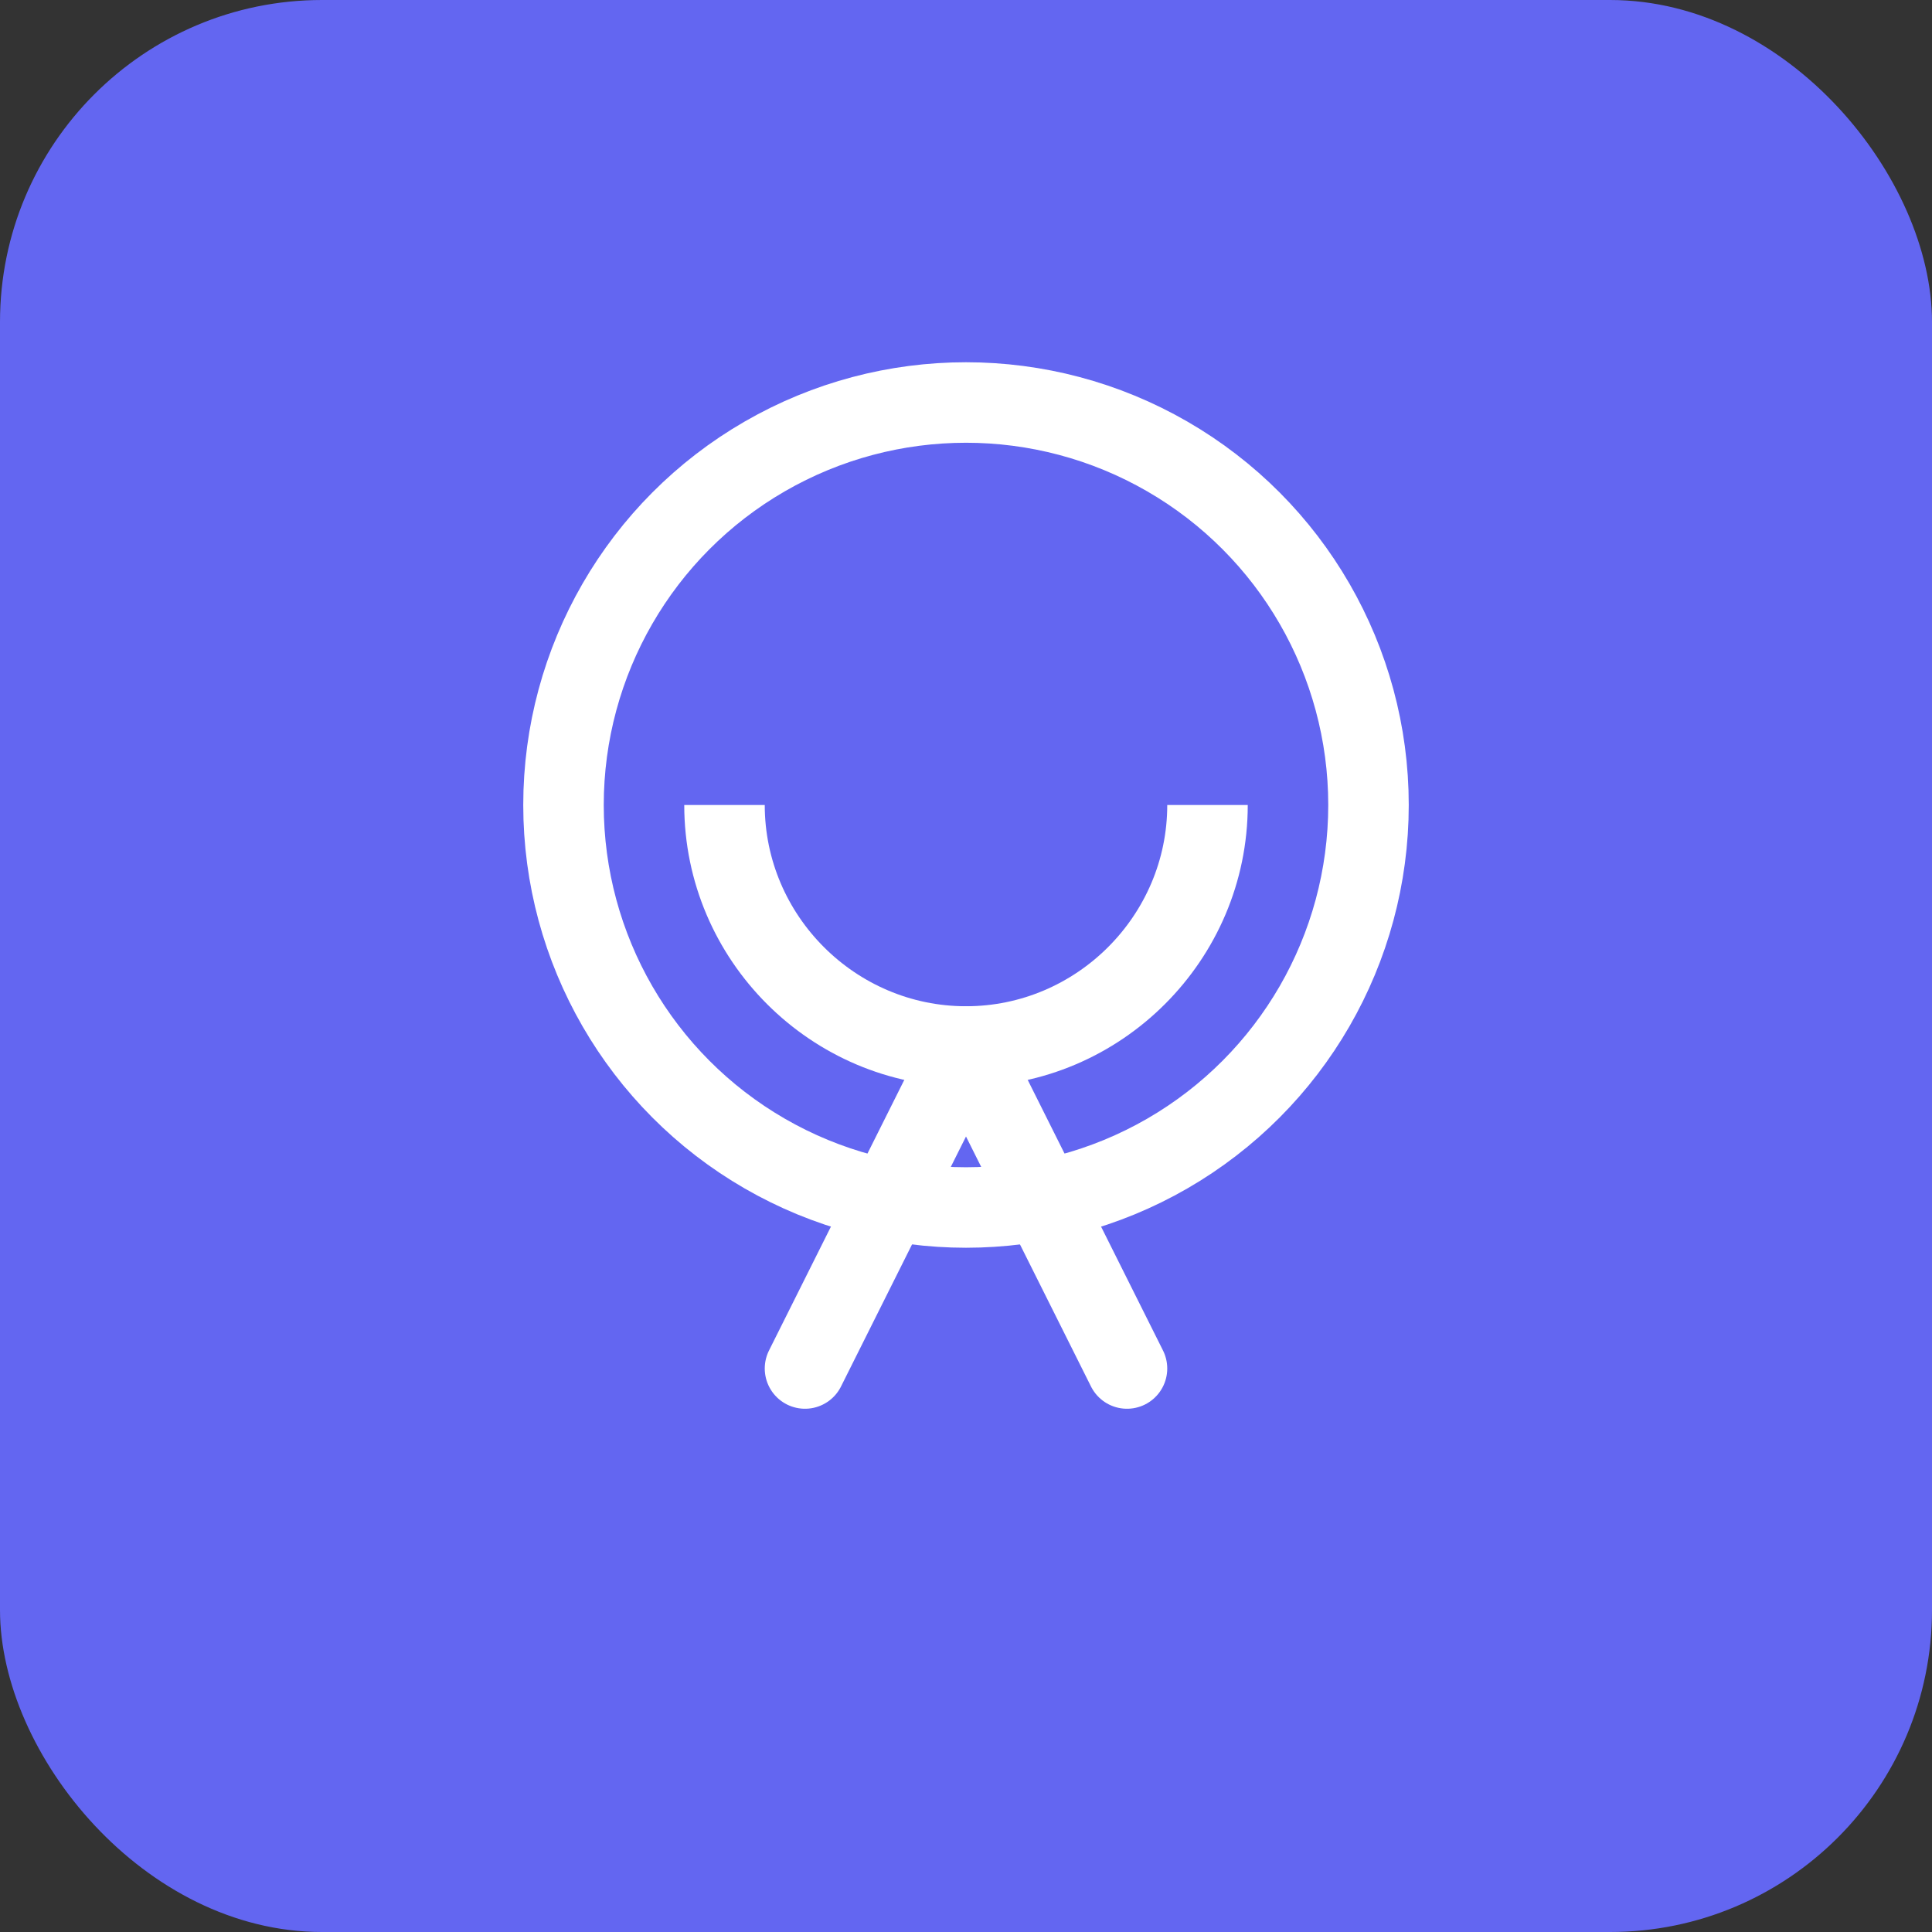
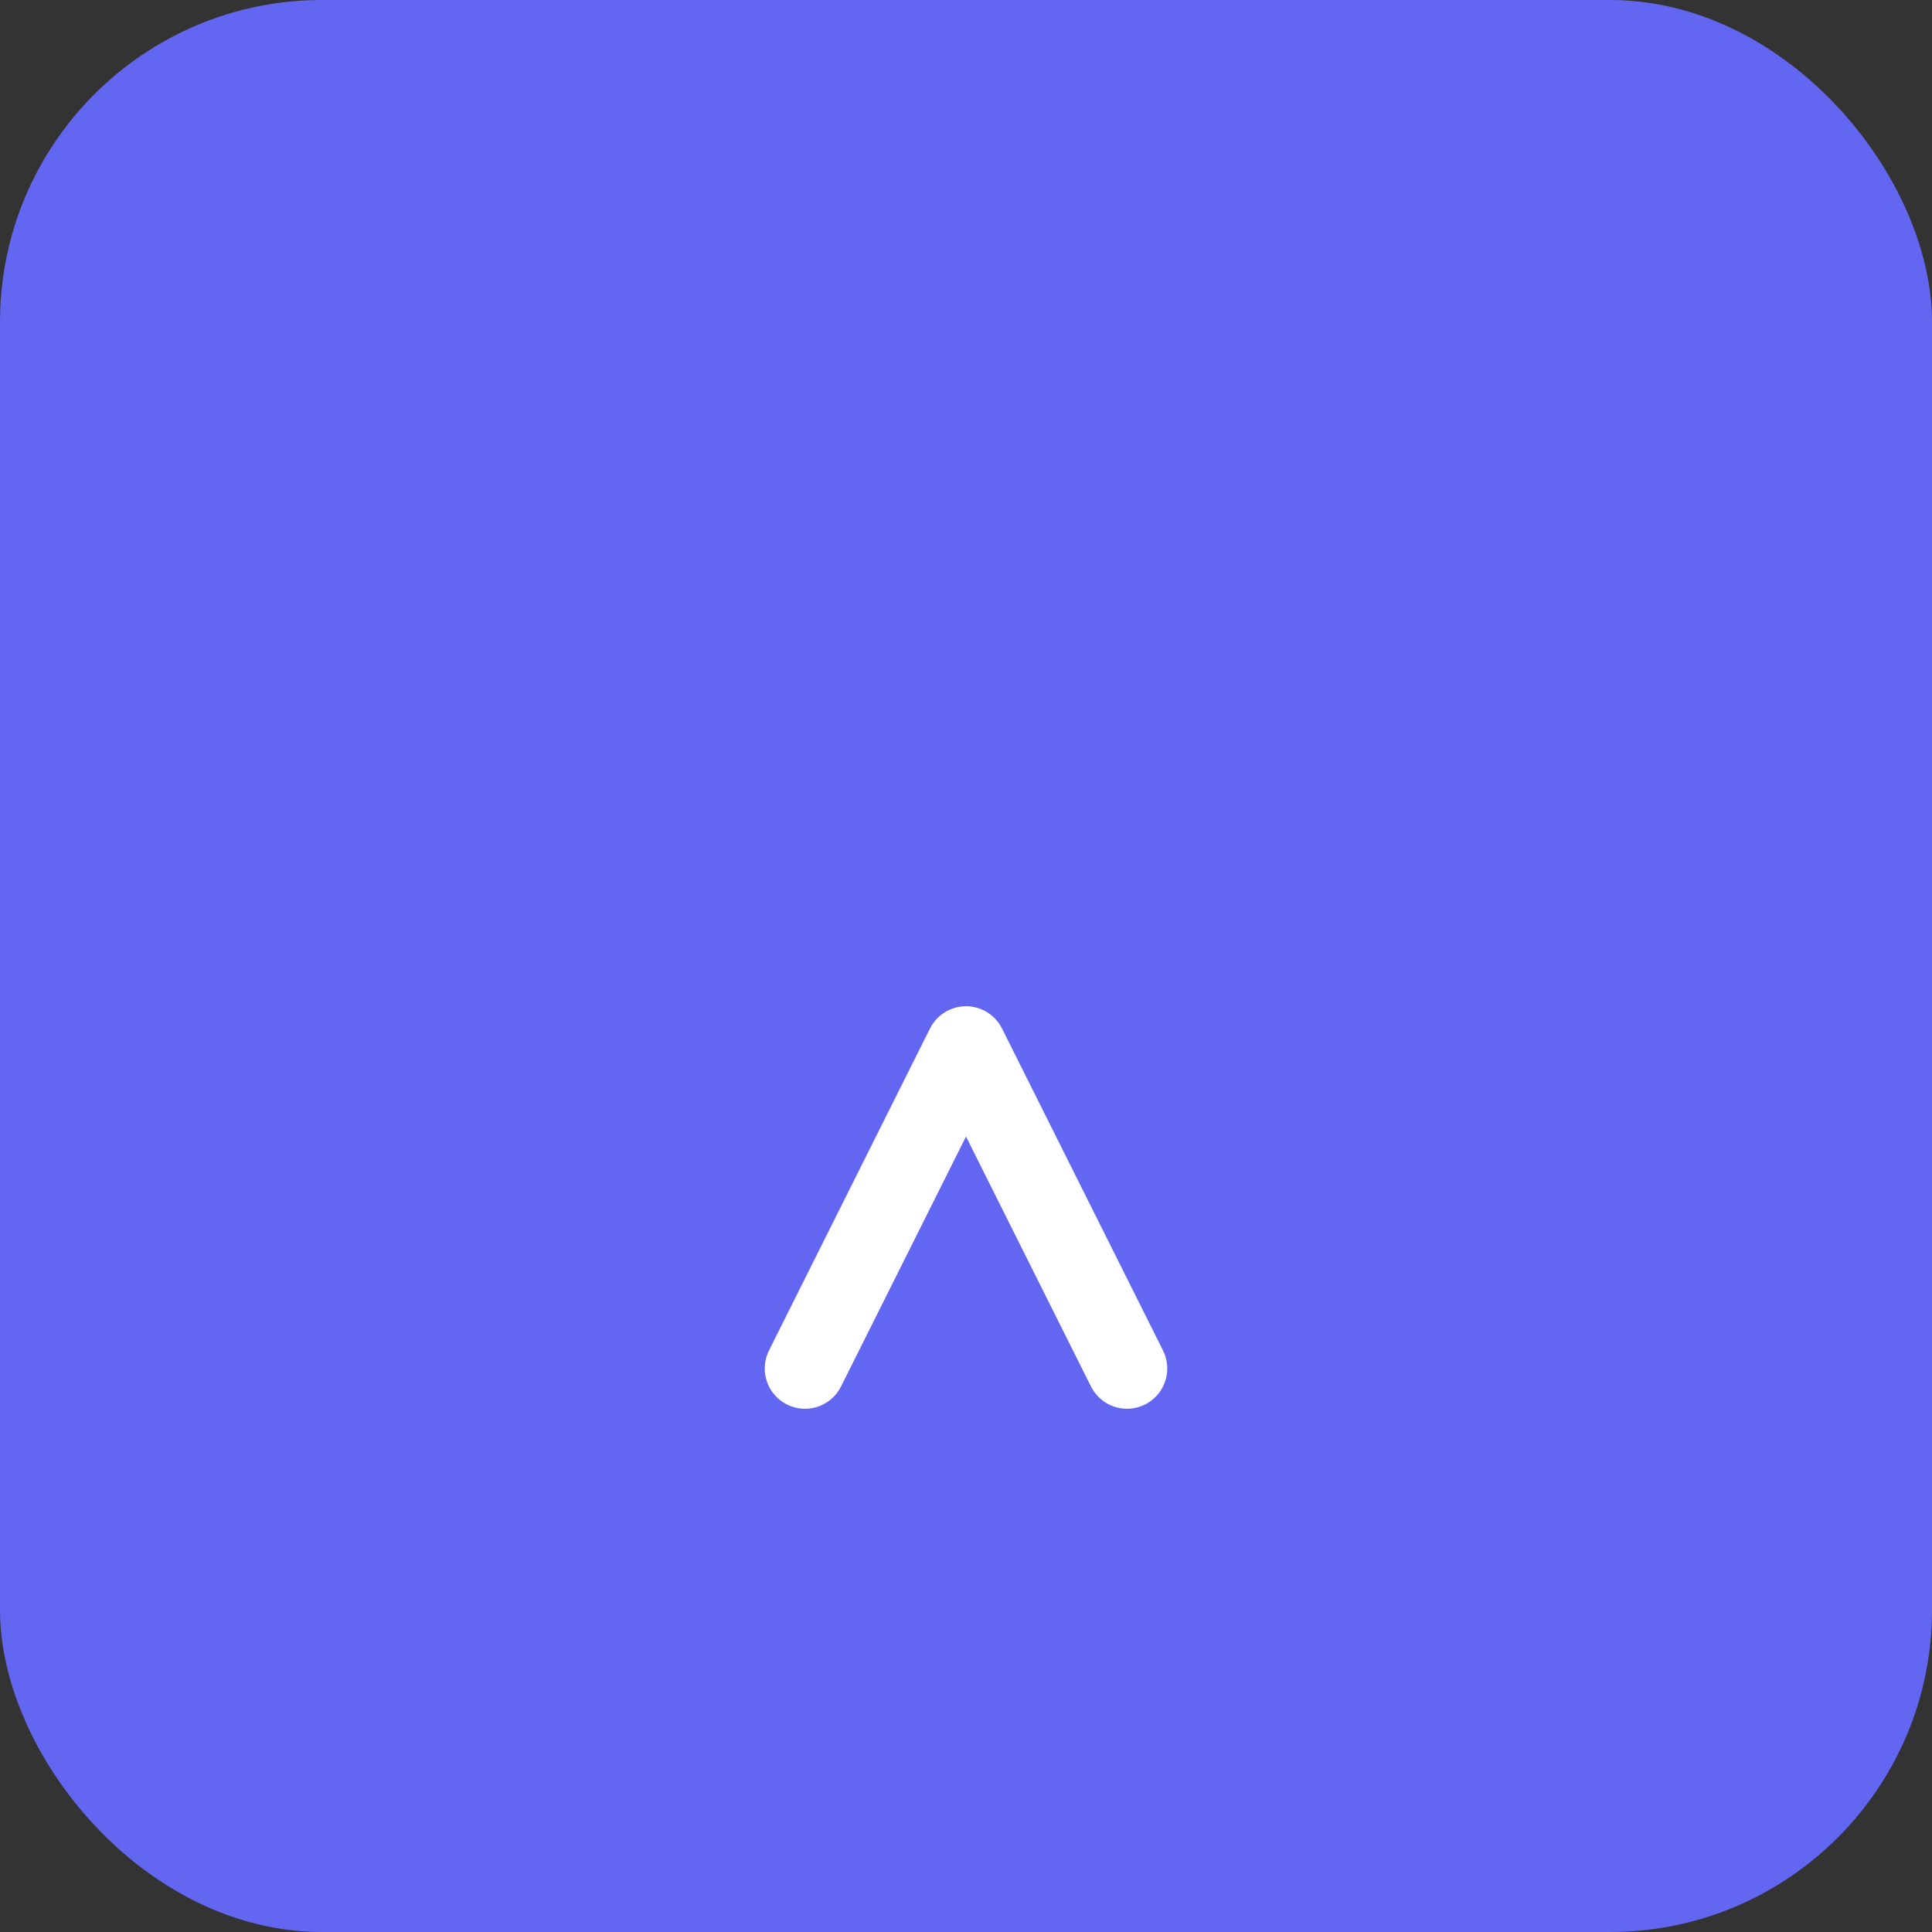
<svg xmlns="http://www.w3.org/2000/svg" viewBox="0 0 48 48" fill="none">
  <rect x="0" y="0" width="48" height="48" fill="#333333" stroke="none" />
  <rect width="48" height="48" rx="8" fill="#6366f1" />
-   <circle cx="24" cy="20" r="10" stroke="#ffffff" stroke-width="2" fill="none" />
-   <path d="M18 20c0 3.3 2.7 6 6 6s6-2.7 6-6" stroke="#ffffff" stroke-width="2" fill="none" />
  <path d="M20 34l4-8 4 8" stroke="#ffffff" stroke-width="2" stroke-linecap="round" stroke-linejoin="round" />
</svg>